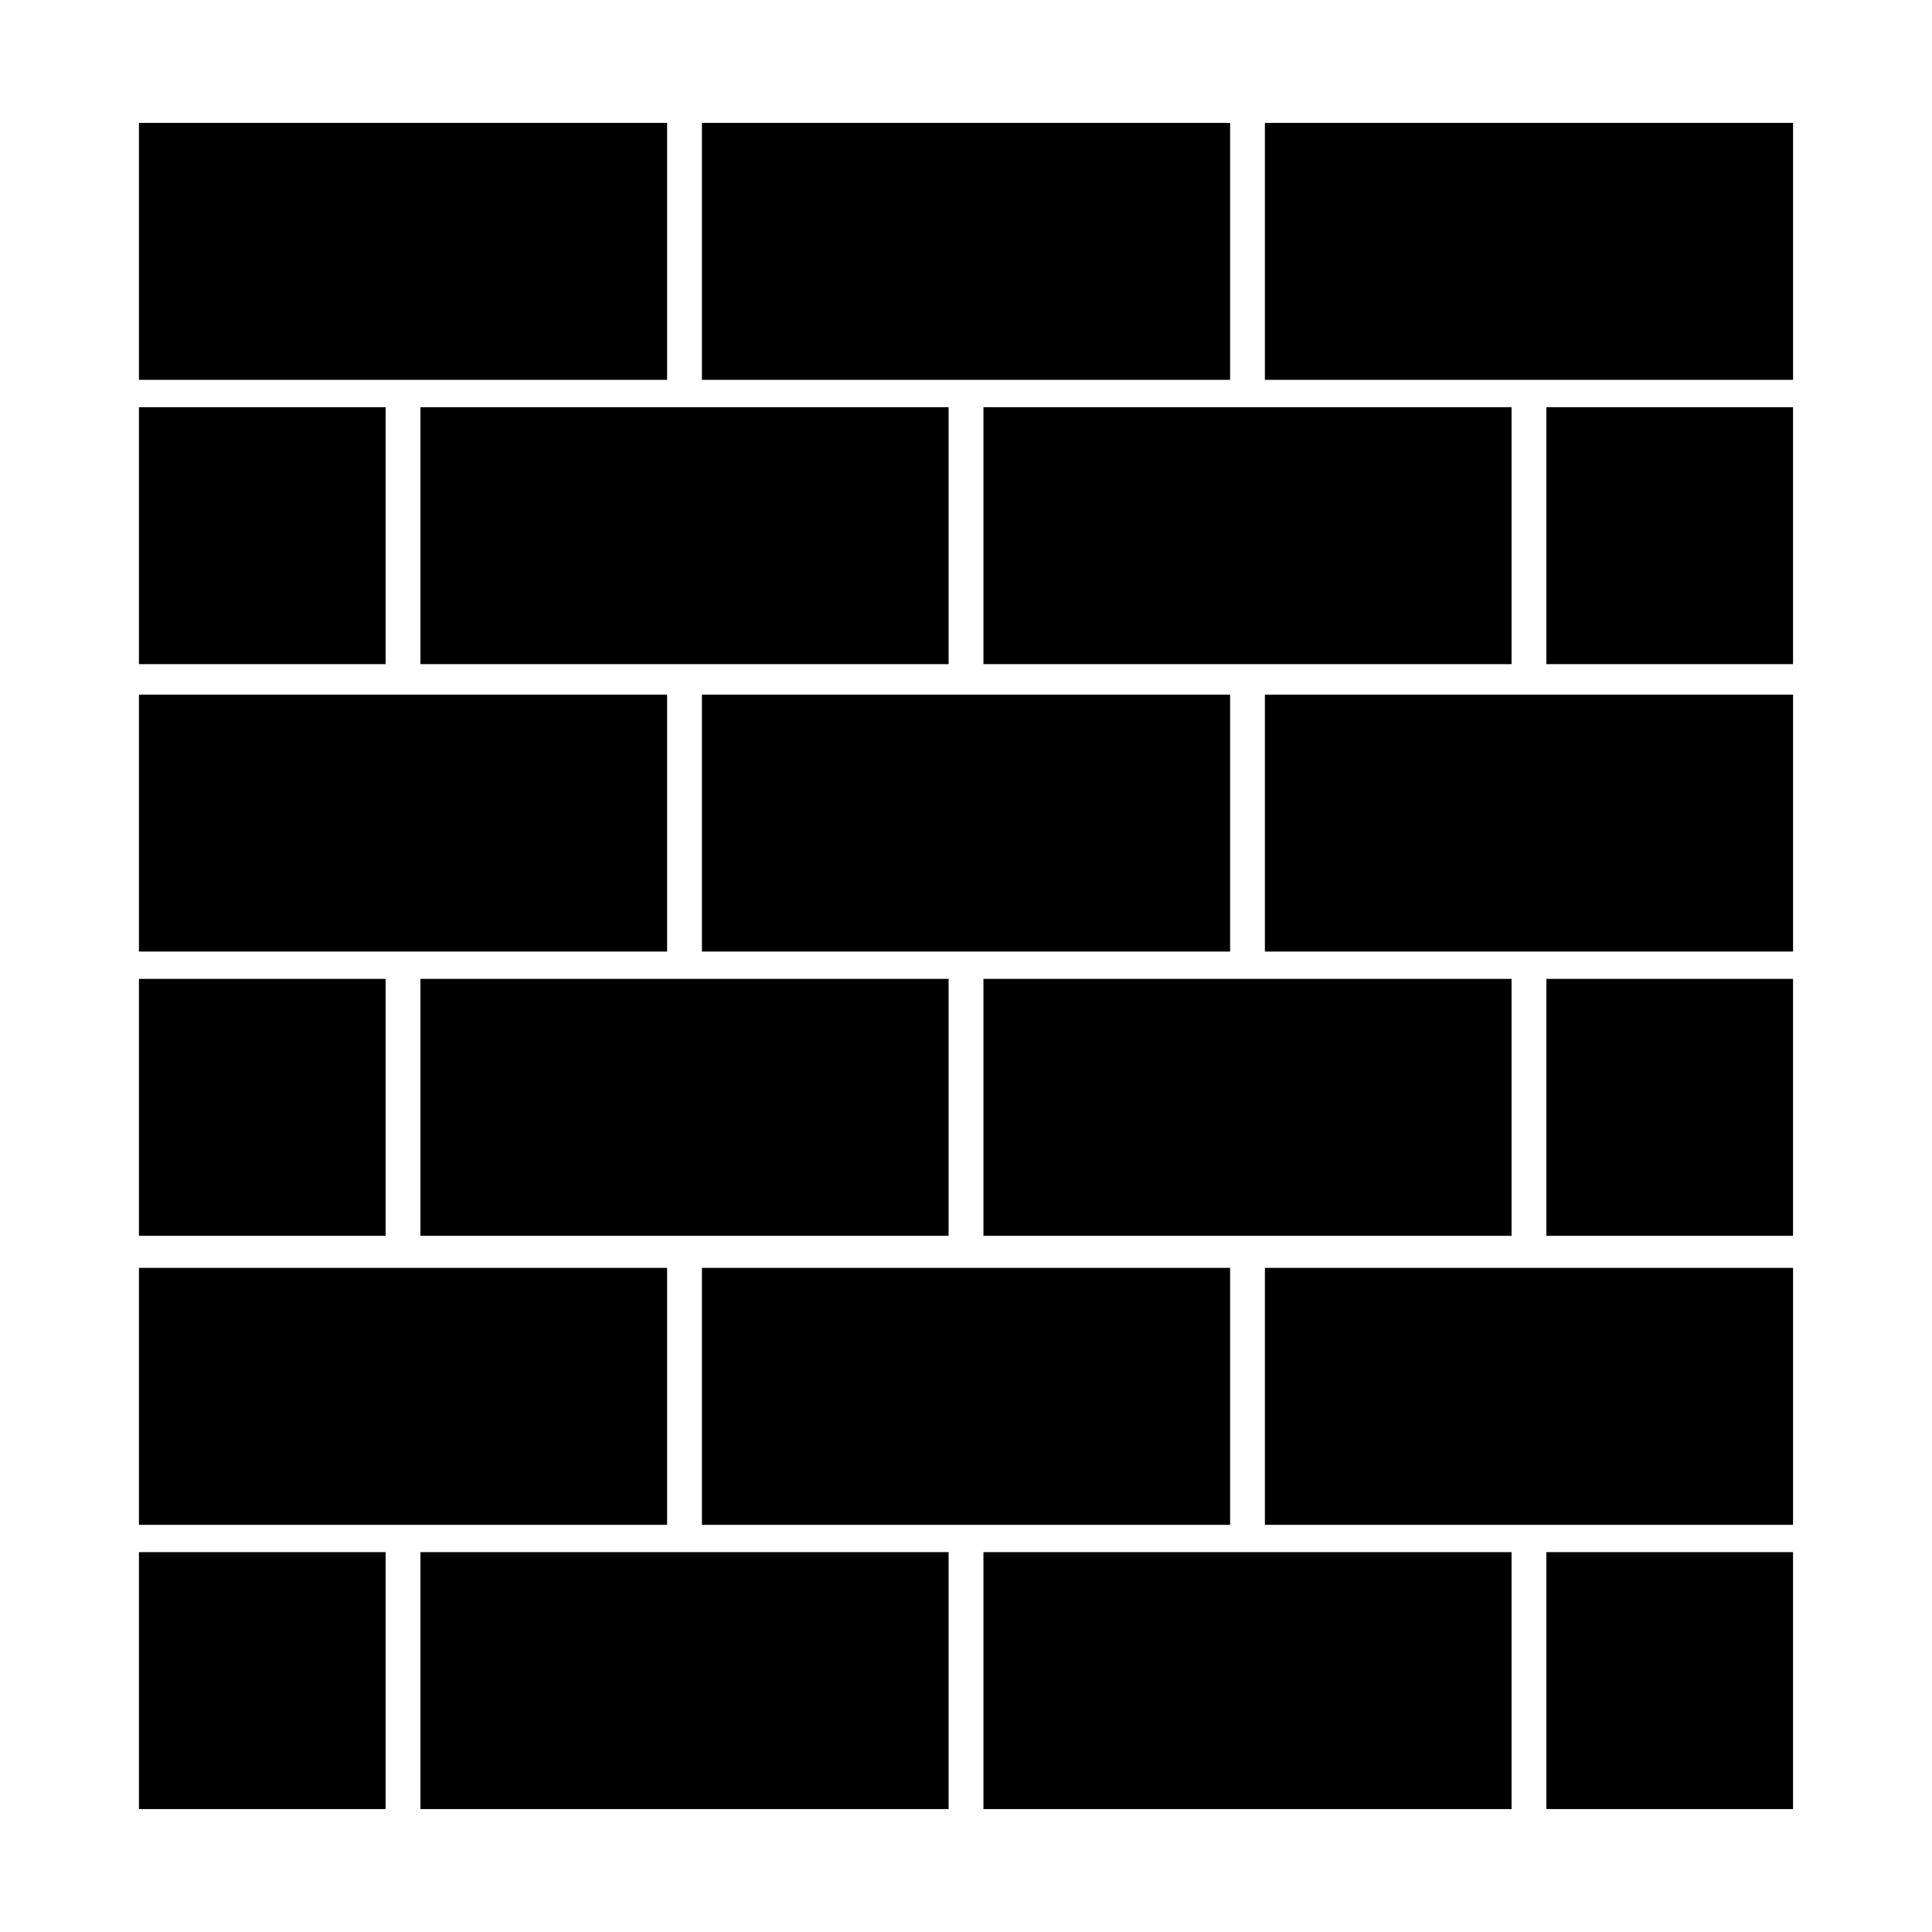
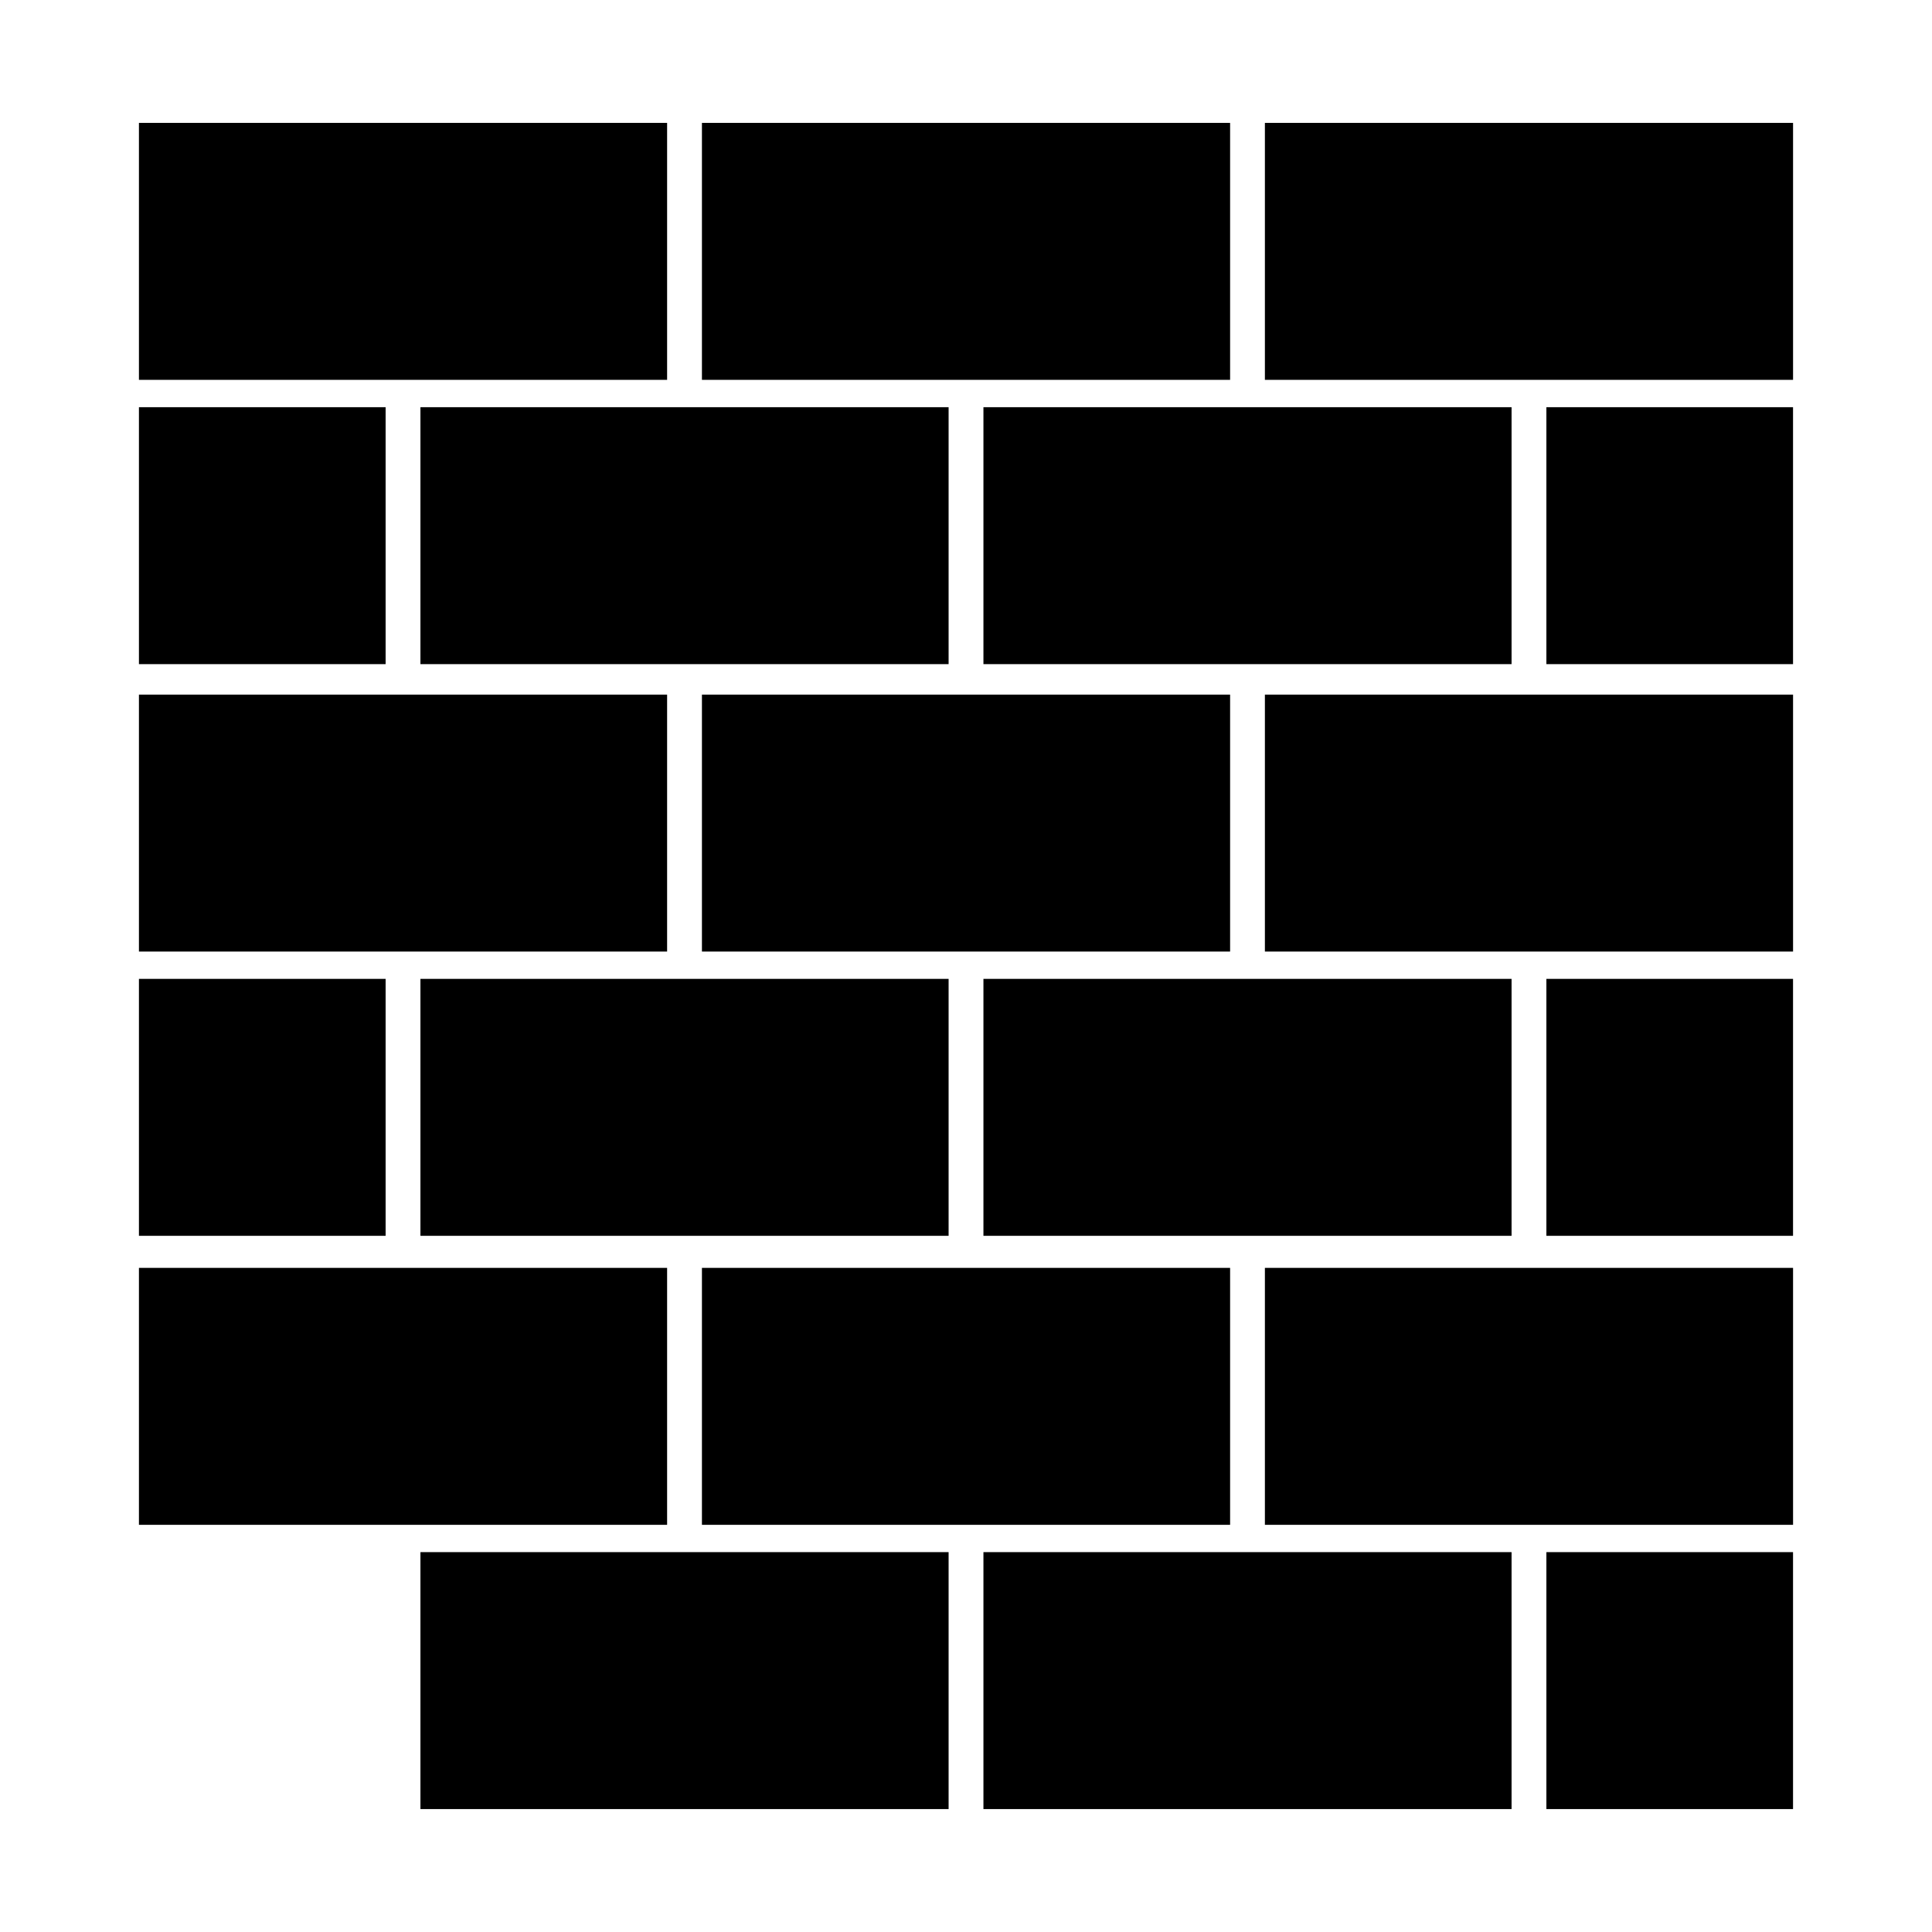
<svg xmlns="http://www.w3.org/2000/svg" fill="#000000" width="800px" height="800px" version="1.1" viewBox="144 144 512 512">
  <g>
    <path d="m180.82 176.57h139.97v68.094h-139.97z" />
    <path d="m330.02 176.57h139.97v68.094h-139.97z" />
    <path d="m479.21 176.57h139.97v68.094h-139.97z" />
    <path d="m180.82 251.91h65.371v68.094h-65.371z" />
    <path d="m255.42 251.91h139.97v68.094h-139.97z" />
    <path d="m404.62 251.91h139.96v68.094h-139.96z" />
    <path d="m553.81 251.91h65.363v68.094h-65.363z" />
    <path d="m180.82 328.08h139.97v68.094h-139.97z" />
    <path d="m330.02 328.08h139.97v68.094h-139.97z" />
    <path d="m479.21 328.08h139.97v68.094h-139.97z" />
    <path d="m180.82 403.41h65.371v68.094h-65.371z" />
    <path d="m255.42 403.41h139.97v68.094h-139.97z" />
    <path d="m404.62 403.41h139.96v68.094h-139.96z" />
-     <path d="m553.81 403.41h65.363v68.094h-65.363z" />
+     <path d="m553.81 403.41h65.363v68.094h-65.363" />
    <path d="m180.82 480h139.97v68.094h-139.97z" />
    <path d="m330.02 480h139.97v68.094h-139.97z" />
    <path d="m479.21 480h139.97v68.094h-139.97z" />
-     <path d="m180.82 555.33h65.371v68.094h-65.371z" />
    <path d="m255.42 555.33h139.97v68.094h-139.97z" />
    <path d="m404.62 555.33h139.96v68.094h-139.96z" />
    <path d="m553.81 555.33h65.363v68.094h-65.363z" />
  </g>
</svg>